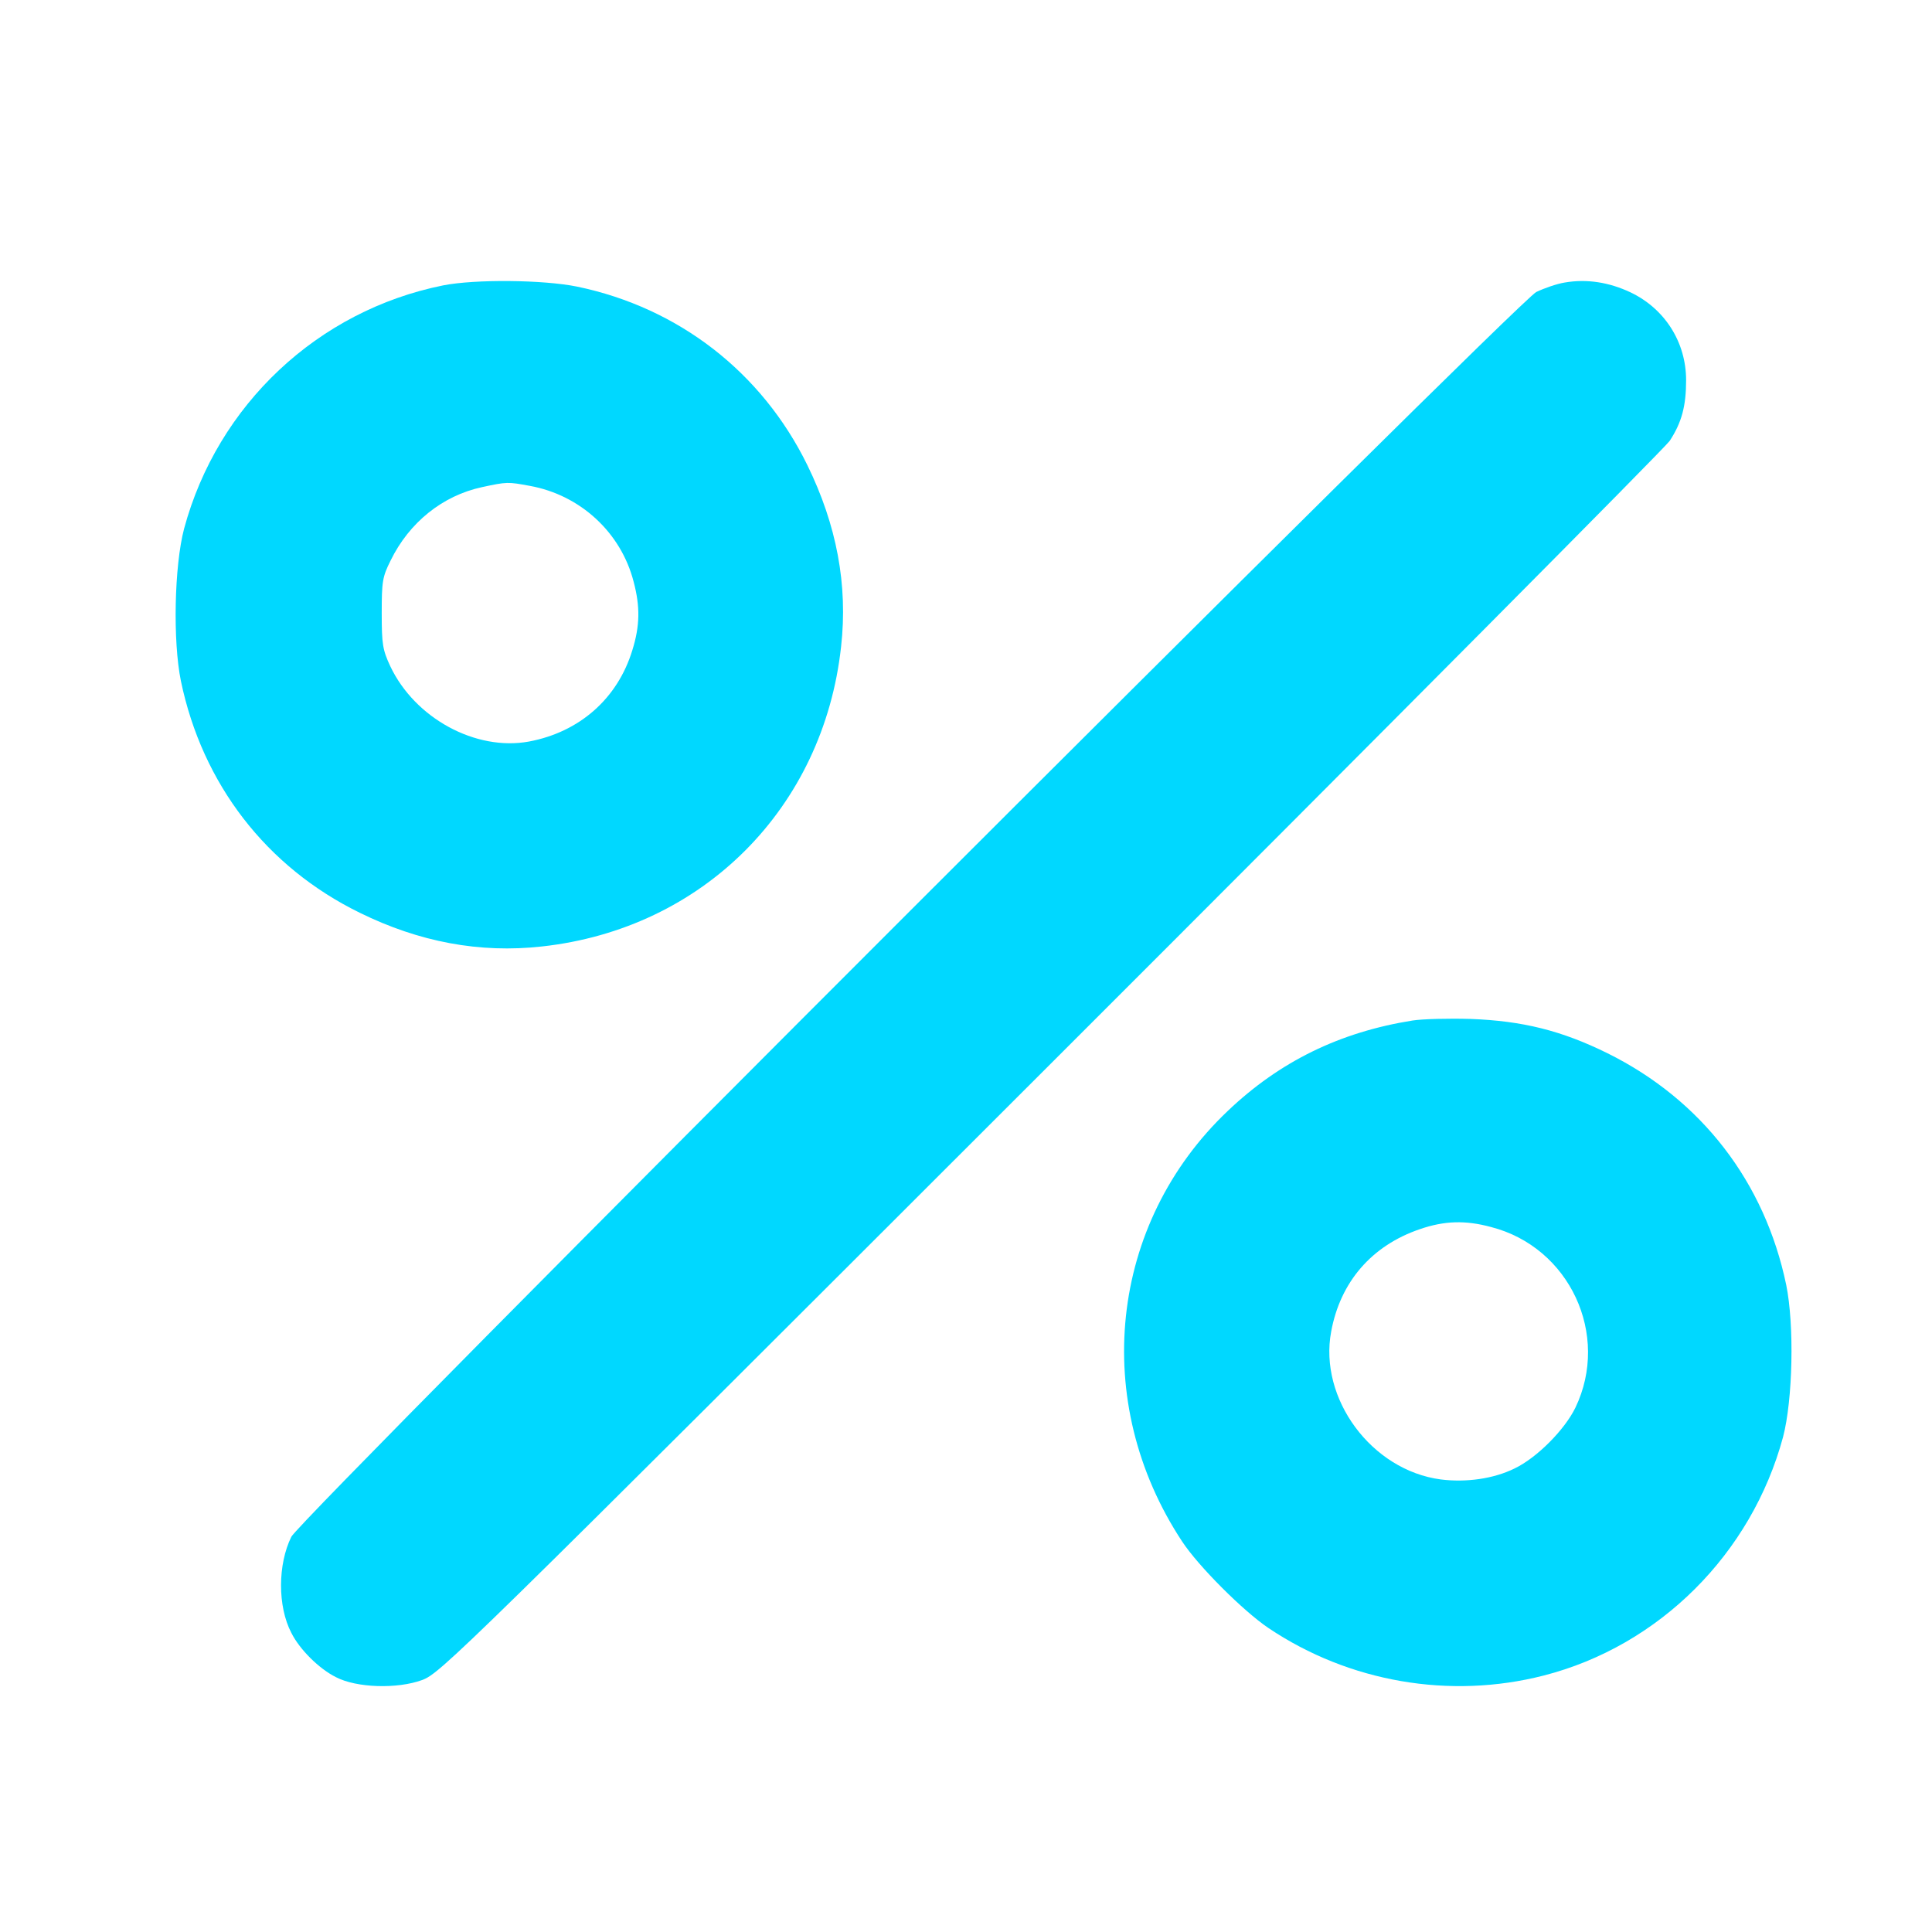
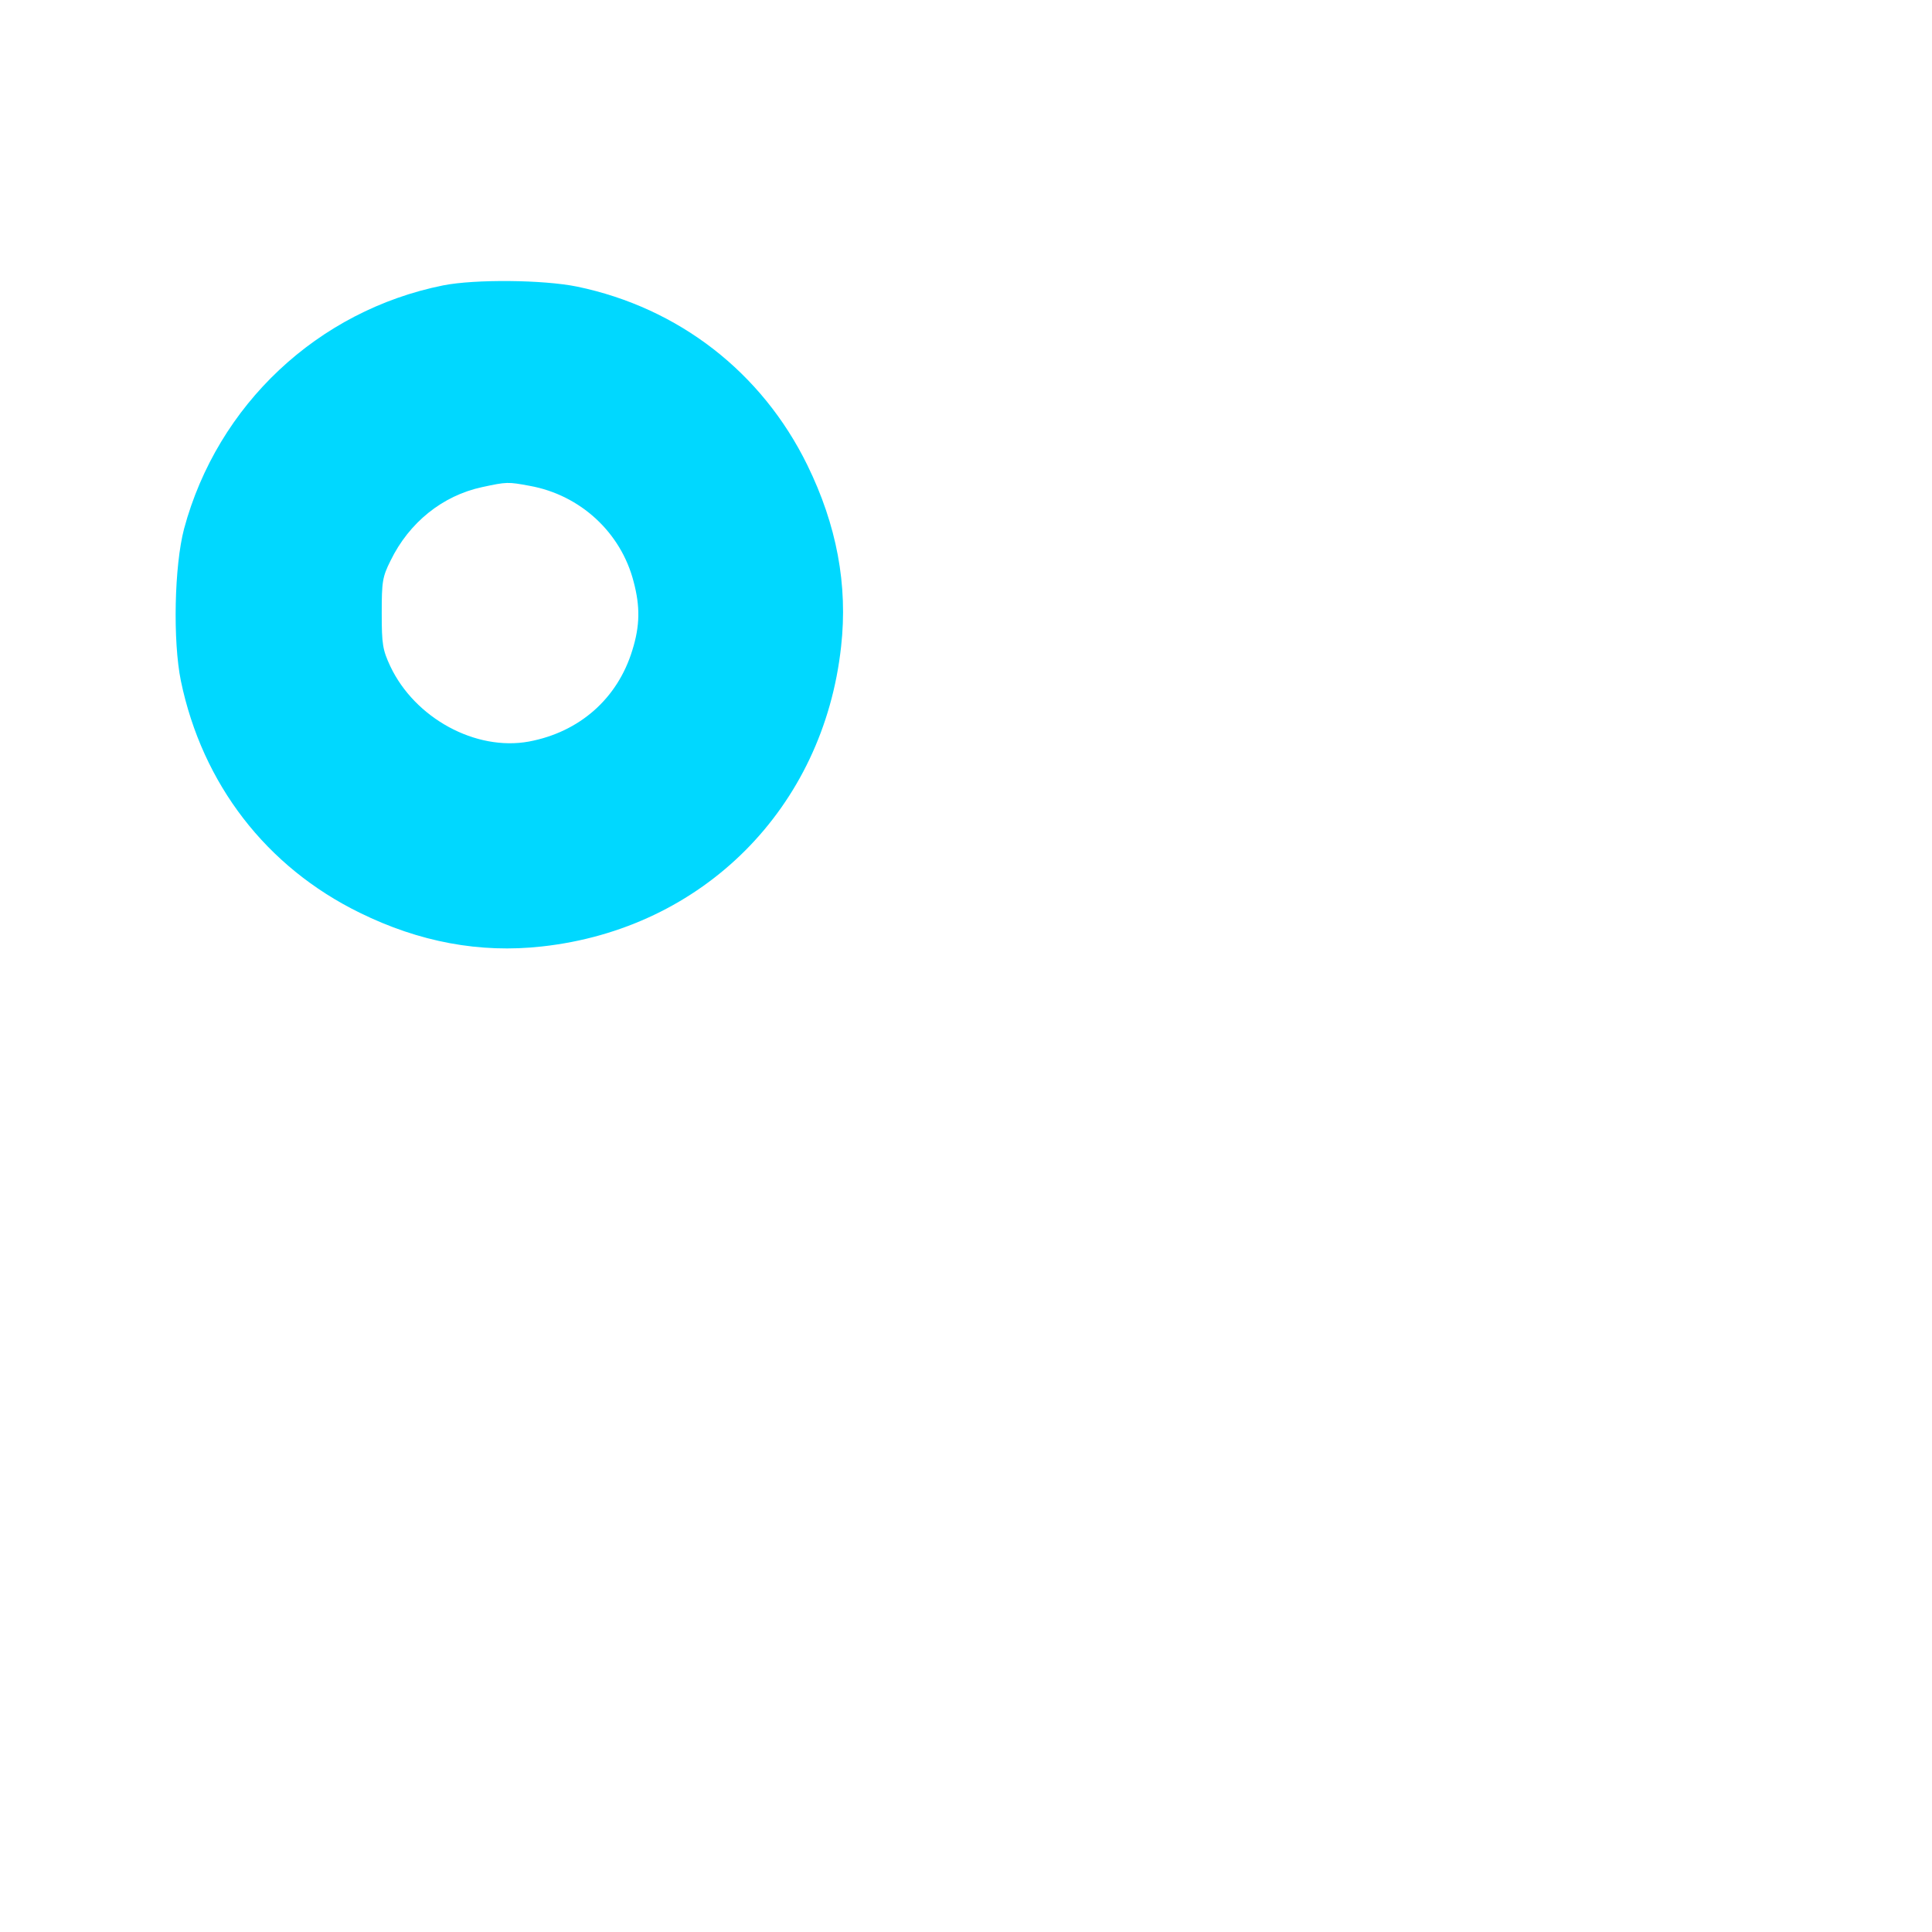
<svg xmlns="http://www.w3.org/2000/svg" width="55" height="55" viewBox="0 0 55 55" fill="none">
  <g id="image 10 (traced)">
    <g id="Black">
-       <path id="Vector" d="M44.544 8.043C44.319 8.079 43.959 8.205 43.734 8.313C43.194 8.583 8.564 43.199 8.294 43.748C7.907 44.531 7.898 45.728 8.294 46.484C8.528 46.953 9.077 47.502 9.563 47.745C10.148 48.051 11.309 48.087 12.02 47.826C12.541 47.628 13.009 47.178 29.911 30.283C39.45 20.752 47.379 12.768 47.532 12.552C47.874 12.03 48 11.562 48 10.824C48 9.744 47.397 8.79 46.416 8.322C45.804 8.034 45.174 7.935 44.544 8.043Z" fill="#00D8FF" />
      <path id="Vector_2" d="M12.617 8.124C9.045 8.842 6.191 11.525 5.24 15.053C4.962 16.111 4.917 18.247 5.15 19.387C5.761 22.322 7.582 24.682 10.239 25.983C11.935 26.818 13.659 27.141 15.427 26.944C20.013 26.441 23.441 23.004 23.944 18.409C24.141 16.65 23.818 14.945 22.983 13.24C21.691 10.601 19.322 8.761 16.432 8.16C15.471 7.963 13.524 7.945 12.617 8.124ZM15.085 13.832C16.521 14.092 17.679 15.16 18.038 16.56C18.227 17.269 18.218 17.817 18.002 18.508C17.581 19.89 16.495 20.841 15.059 21.11C13.542 21.389 11.81 20.446 11.11 18.965C10.894 18.499 10.867 18.346 10.867 17.458C10.867 16.56 10.885 16.426 11.119 15.959C11.648 14.873 12.6 14.11 13.721 13.868C14.43 13.715 14.457 13.715 15.085 13.832Z" fill="#00D8FF" />
-       <path id="Vector_3" d="M40.211 29.052C38.138 29.383 36.434 30.217 34.954 31.624C31.572 34.832 31.033 39.913 33.653 43.883C34.119 44.591 35.393 45.863 36.111 46.347C38.407 47.889 41.278 48.382 43.942 47.7C47.235 46.858 49.863 44.232 50.76 40.908C51.038 39.85 51.083 37.717 50.85 36.579C50.24 33.649 48.437 31.31 45.763 29.984C44.454 29.338 43.341 29.061 41.861 29.007C41.242 28.989 40.498 29.007 40.211 29.052ZM42.444 34.93C44.687 35.504 45.844 38.004 44.848 40.074C44.543 40.702 43.754 41.499 43.117 41.804C42.516 42.1 41.736 42.207 41.018 42.117C39.044 41.858 37.537 39.814 37.896 37.906C38.156 36.49 39.053 35.459 40.417 34.993C41.117 34.751 41.718 34.733 42.444 34.93Z" fill="#00D8FF" />
    </g>
  </g>
</svg>